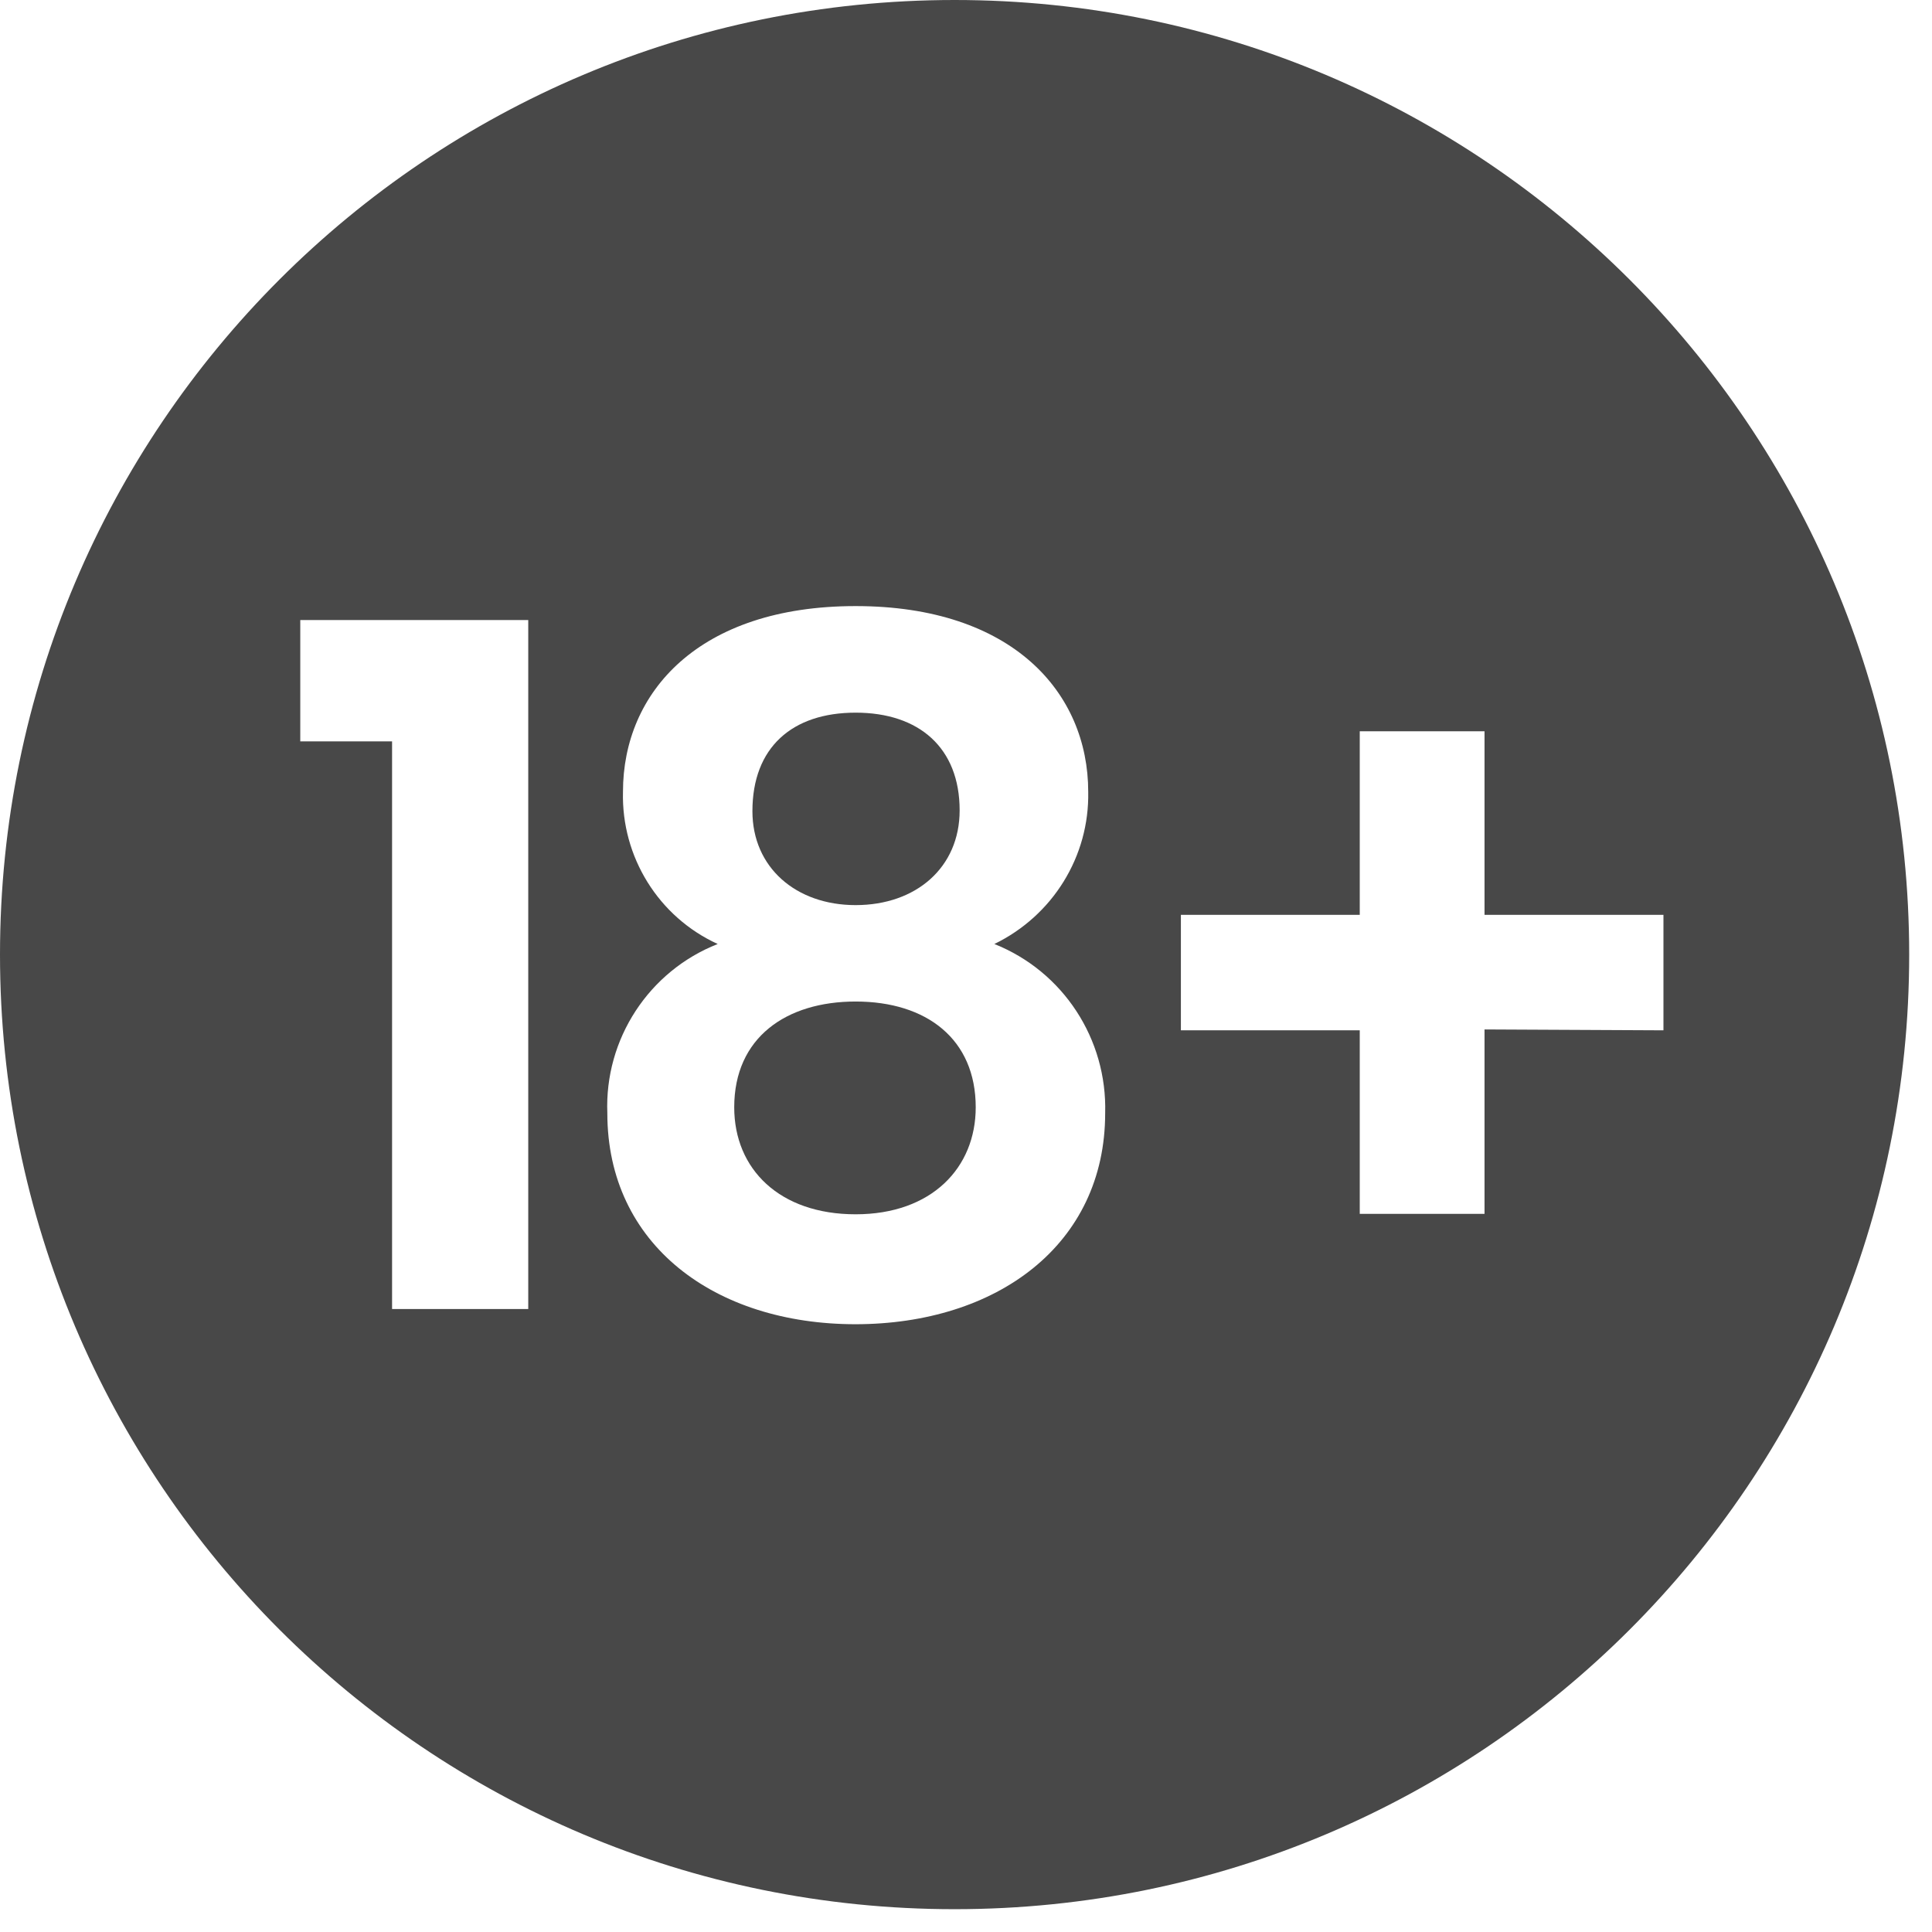
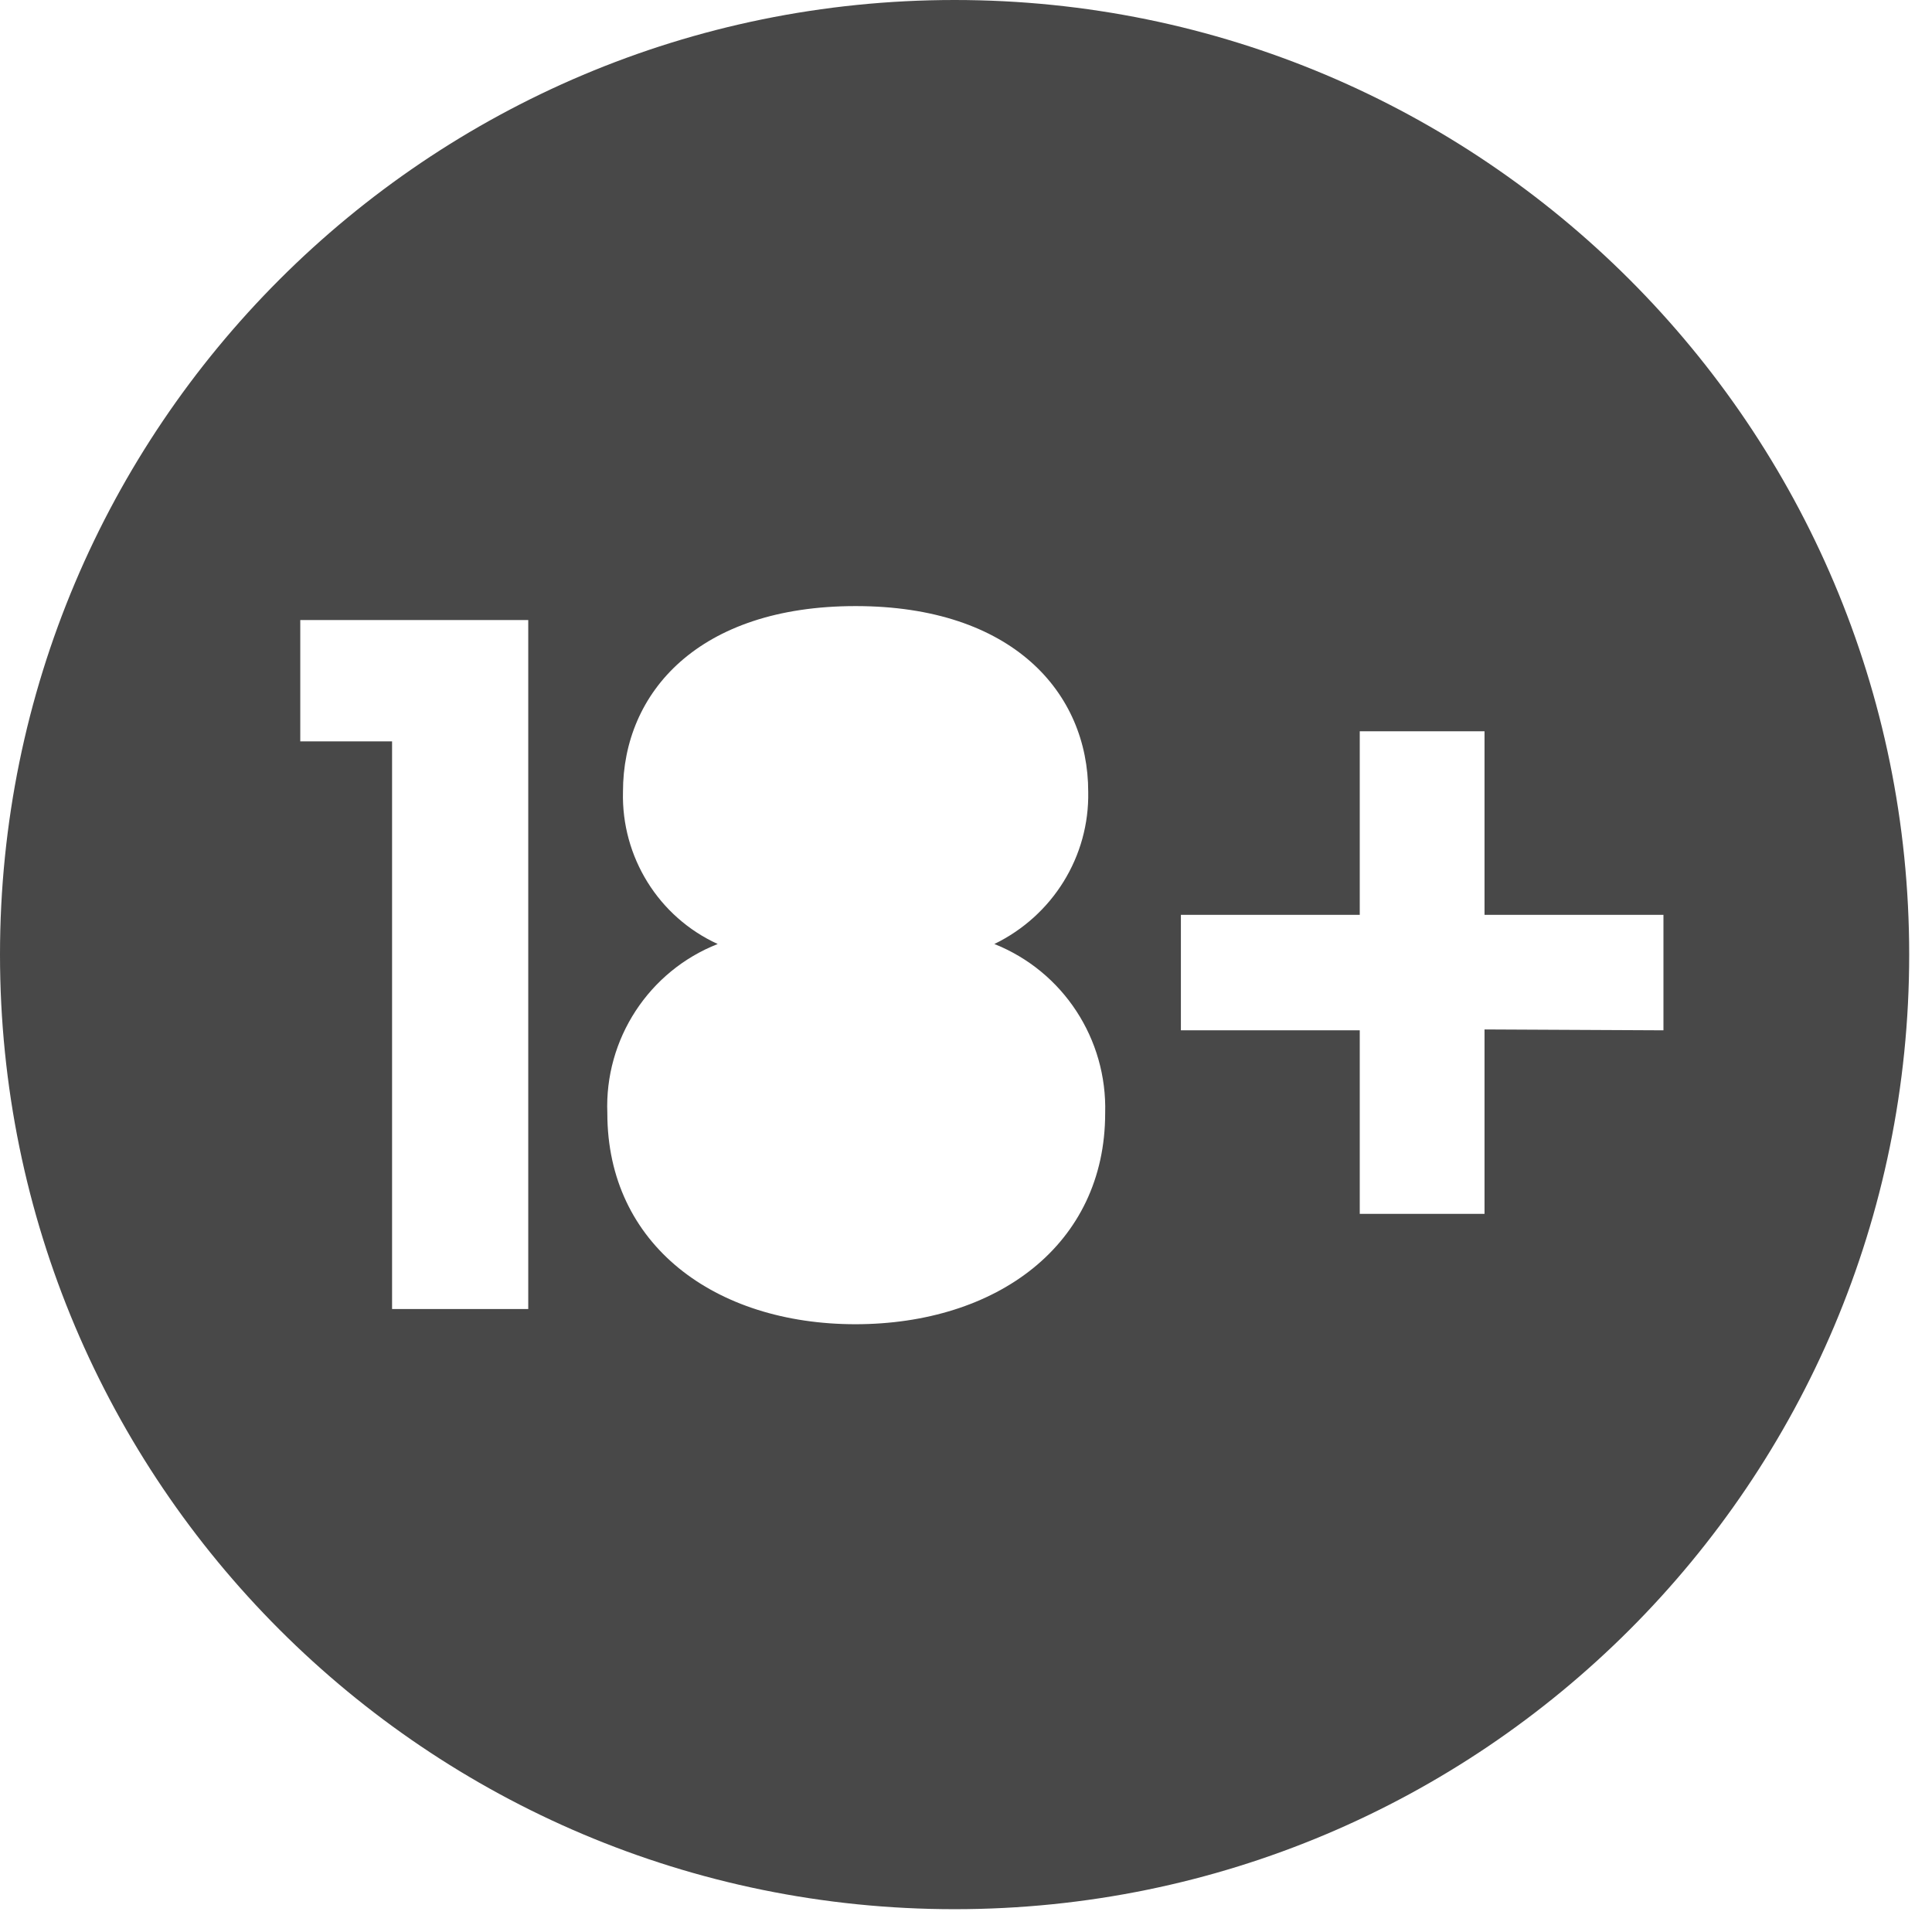
<svg xmlns="http://www.w3.org/2000/svg" width="31" height="31" viewBox="0 0 31 31" fill="none">
-   <path d="M13.729 16.07C12.616 16.07 11.781 16.647 11.781 17.767C11.781 18.758 12.507 19.484 13.729 19.484C14.95 19.484 15.656 18.737 15.656 17.767C15.656 16.674 14.869 16.07 13.729 16.07Z" fill="#484848" />
-   <path d="M13.729 14.523C14.699 14.523 15.398 13.919 15.398 13.003C15.398 11.998 14.747 11.435 13.729 11.435C12.711 11.435 12.073 11.992 12.073 13.016C12.073 13.919 12.772 14.523 13.729 14.523Z" fill="#484848" />
  <path d="M15.317 0C6.854 0 0 6.854 0 15.317C0 23.779 6.854 30.634 15.317 30.634C23.779 30.634 30.634 23.779 30.634 15.317C30.634 6.854 23.773 0 15.317 0ZM8.476 21.004H6.291V11.896H4.818V9.949H8.476V21.004ZM13.729 21.248C11.469 21.248 9.745 19.972 9.745 17.862C9.698 16.674 10.41 15.582 11.516 15.147C10.566 14.713 9.969 13.749 9.996 12.704C9.996 11.109 11.211 9.725 13.729 9.725C16.247 9.725 17.461 11.116 17.461 12.704C17.482 13.742 16.891 14.693 15.955 15.147C17.061 15.588 17.767 16.674 17.733 17.862C17.733 19.972 15.995 21.248 13.722 21.248H13.729ZM23.82 16.518V19.477H21.818V16.532H18.948V14.679H21.818V11.734H23.82V14.679H26.691V16.532L23.82 16.518Z" fill="#484848" />
</svg>